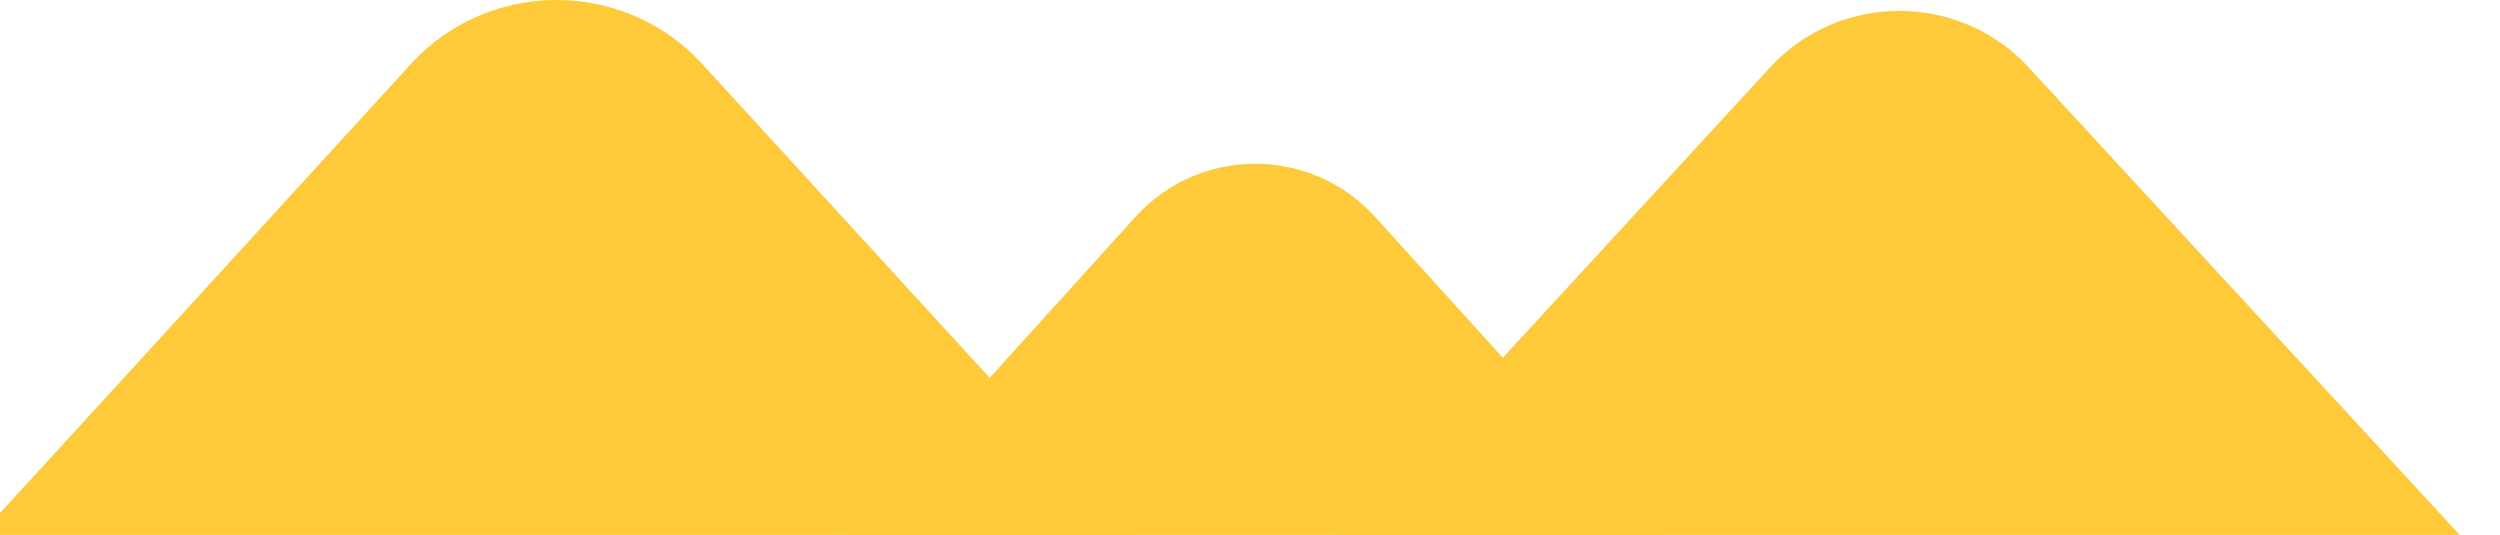
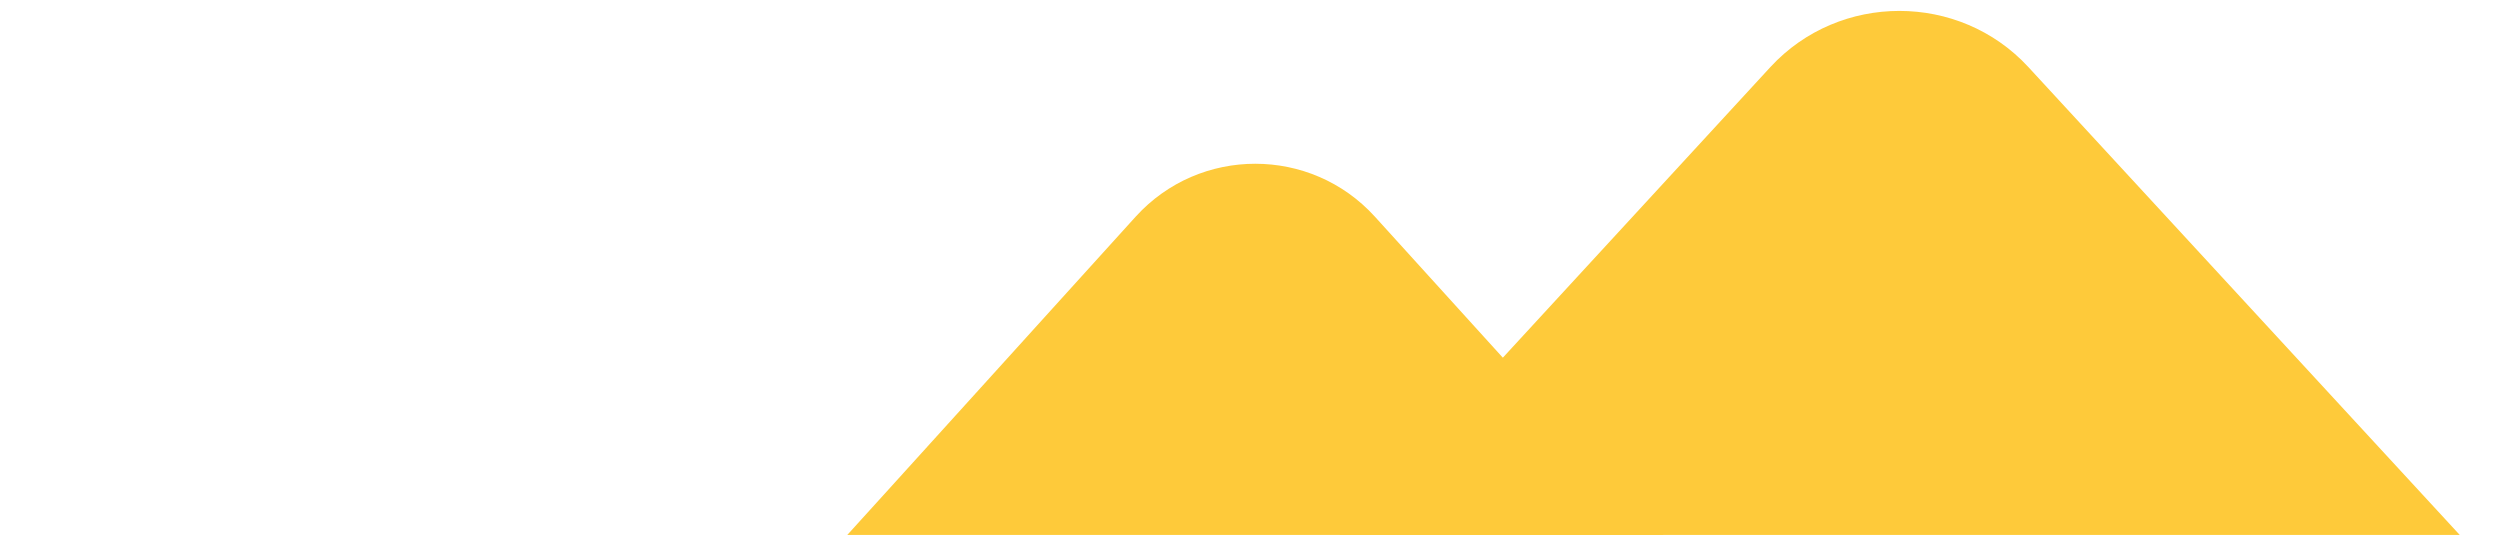
<svg xmlns="http://www.w3.org/2000/svg" width="229" height="49" viewBox="0 0 229 49" fill="none">
-   <path d="M119 53H147.493H200.507H229L185.787 6.132C179.463 -0.711 168.502 -0.711 162.178 6.132L137.591 32.839C157.379 11.364 157.313 11.447 137.55 32.884L119 53Z" fill="#FECA3A" />
-   <path d="M-11 59H21.119H80.881H113L64.287 5.823C57.158 -1.941 44.802 -1.941 37.673 5.823L9.957 36.125C32.264 11.759 32.189 11.853 9.911 36.176L-11 59Z" fill="#FECA3A" />
+   <path d="M119 53H147.493H200.507H229L185.787 6.132C179.463 -0.711 168.502 -0.711 162.178 6.132L137.591 32.839L119 53Z" fill="#FECA3A" />
  <path d="M64 64H90.42H139.58H166L125.93 19.836C120.066 13.388 109.901 13.388 104.037 19.836L81.239 45.002C99.588 24.766 99.527 24.844 81.201 45.045L64 64Z" fill="#FECA3A" />
</svg>